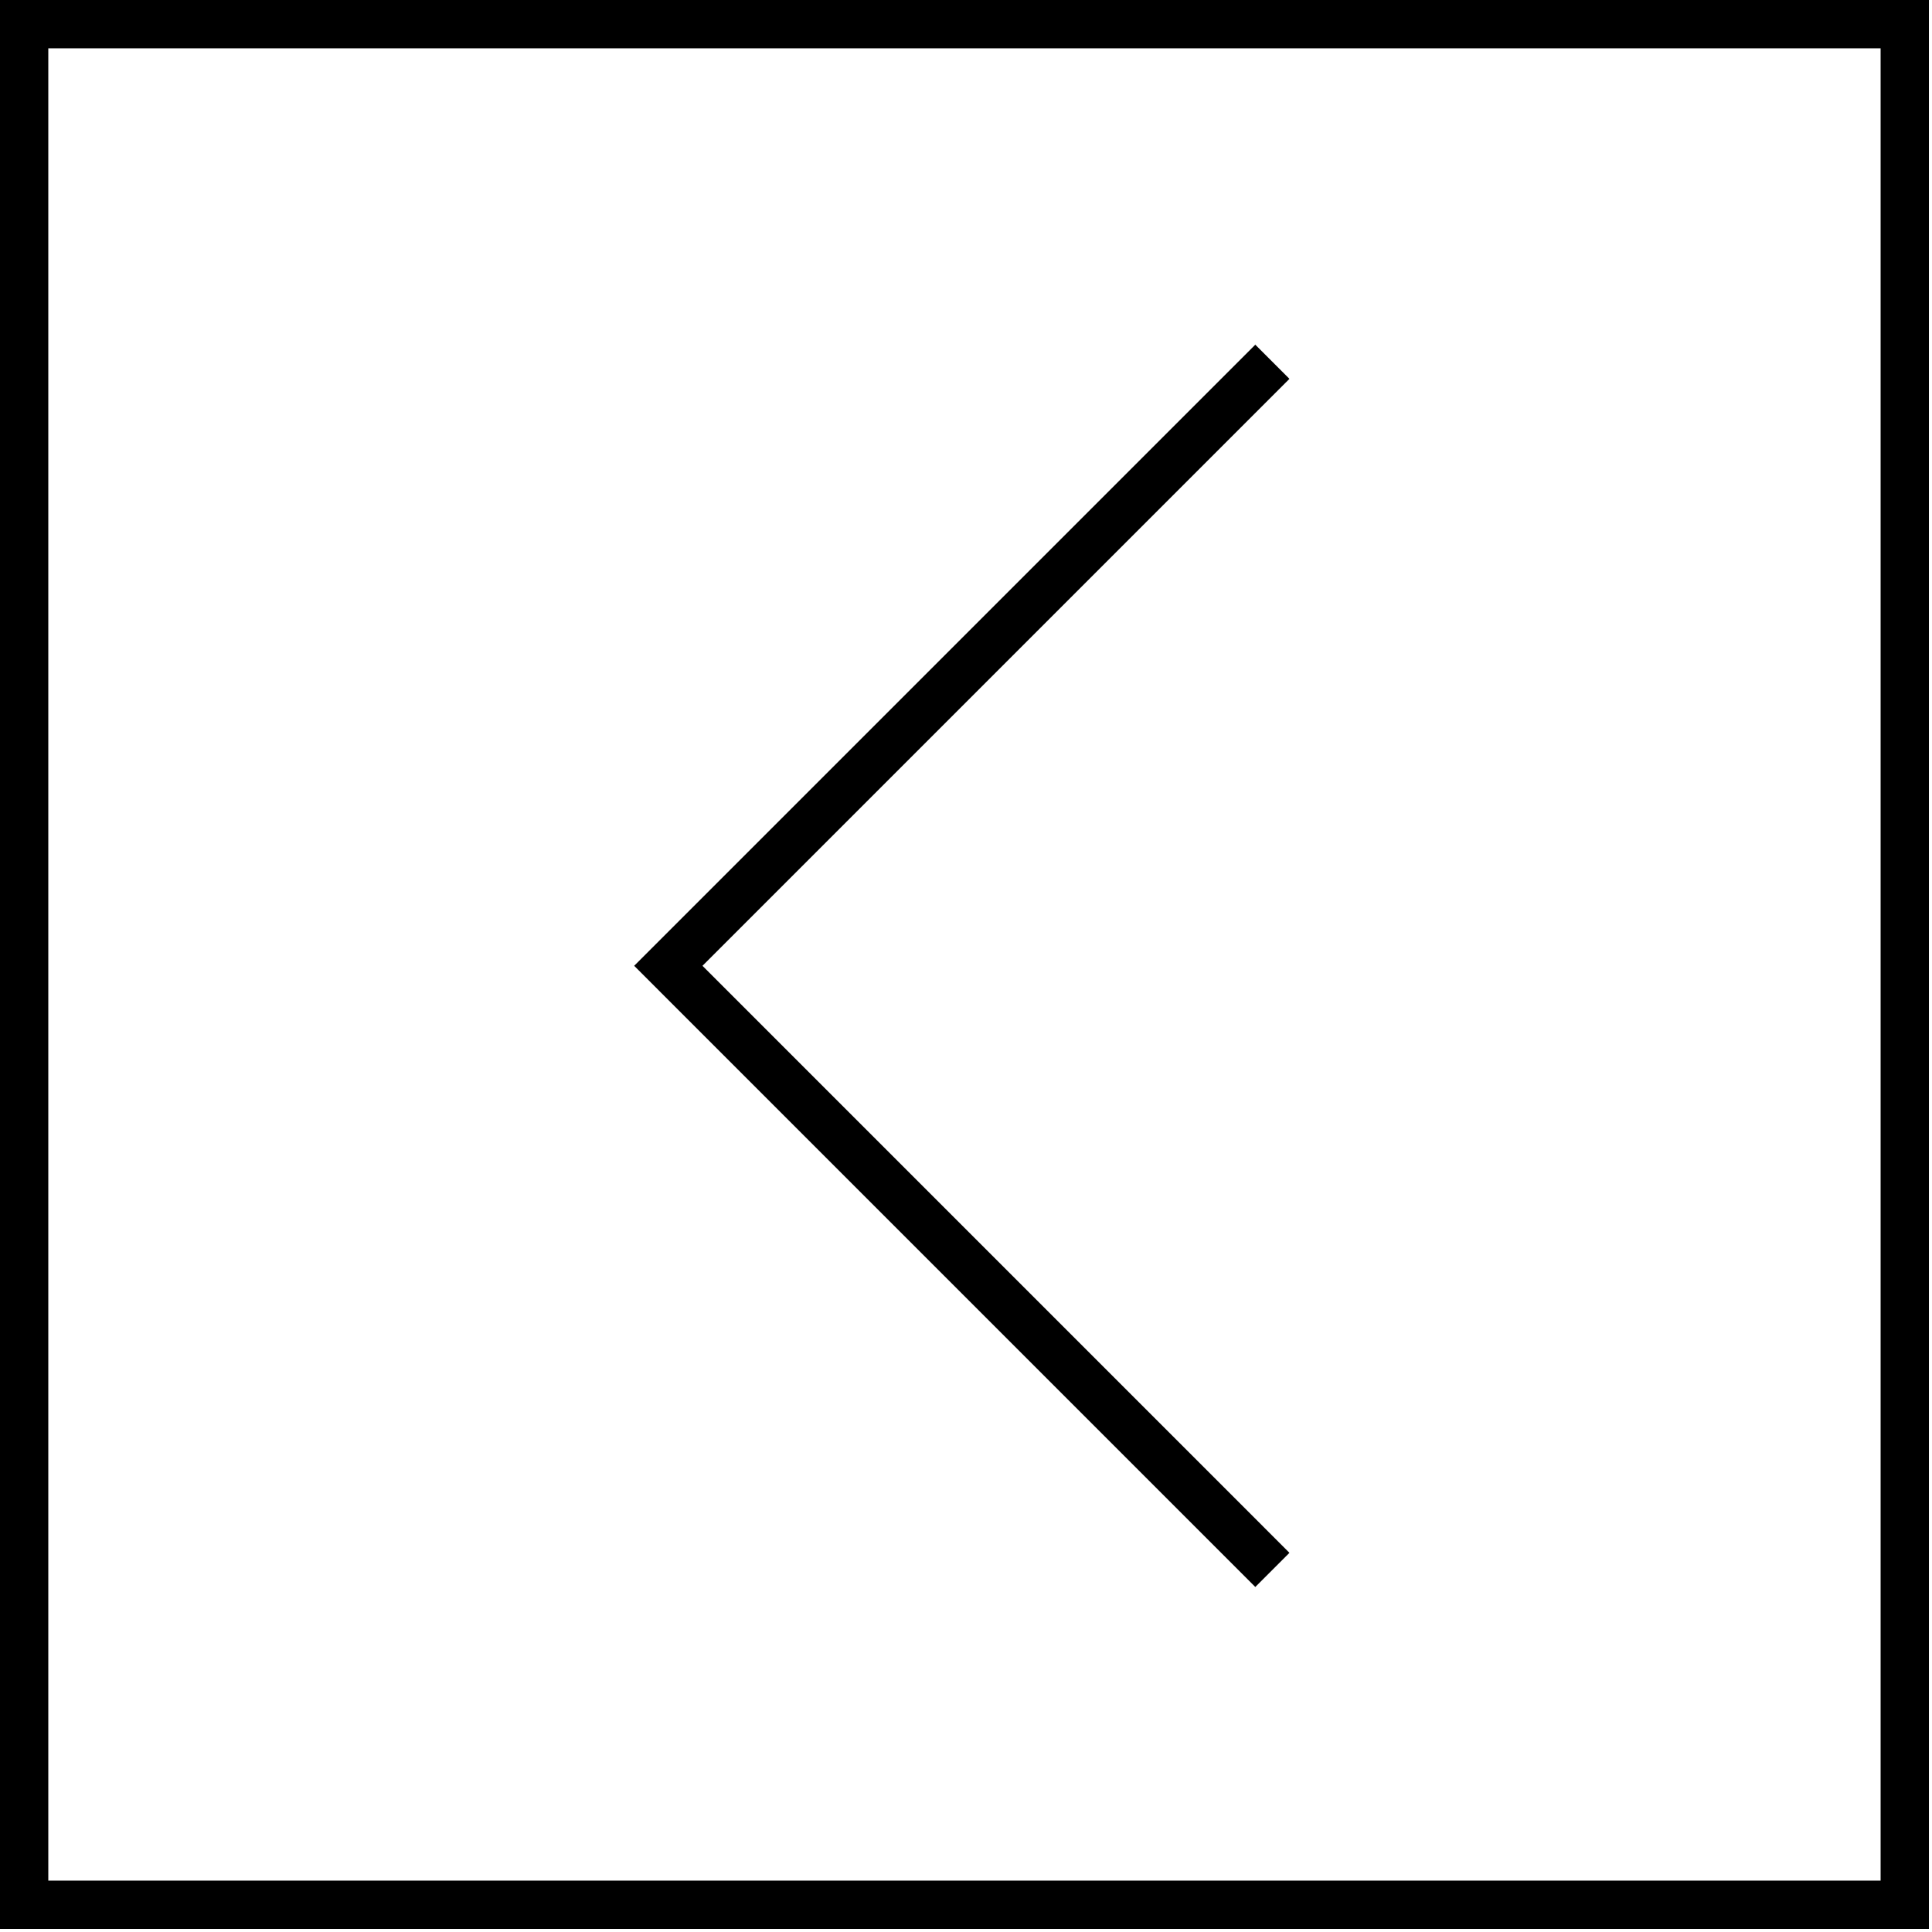
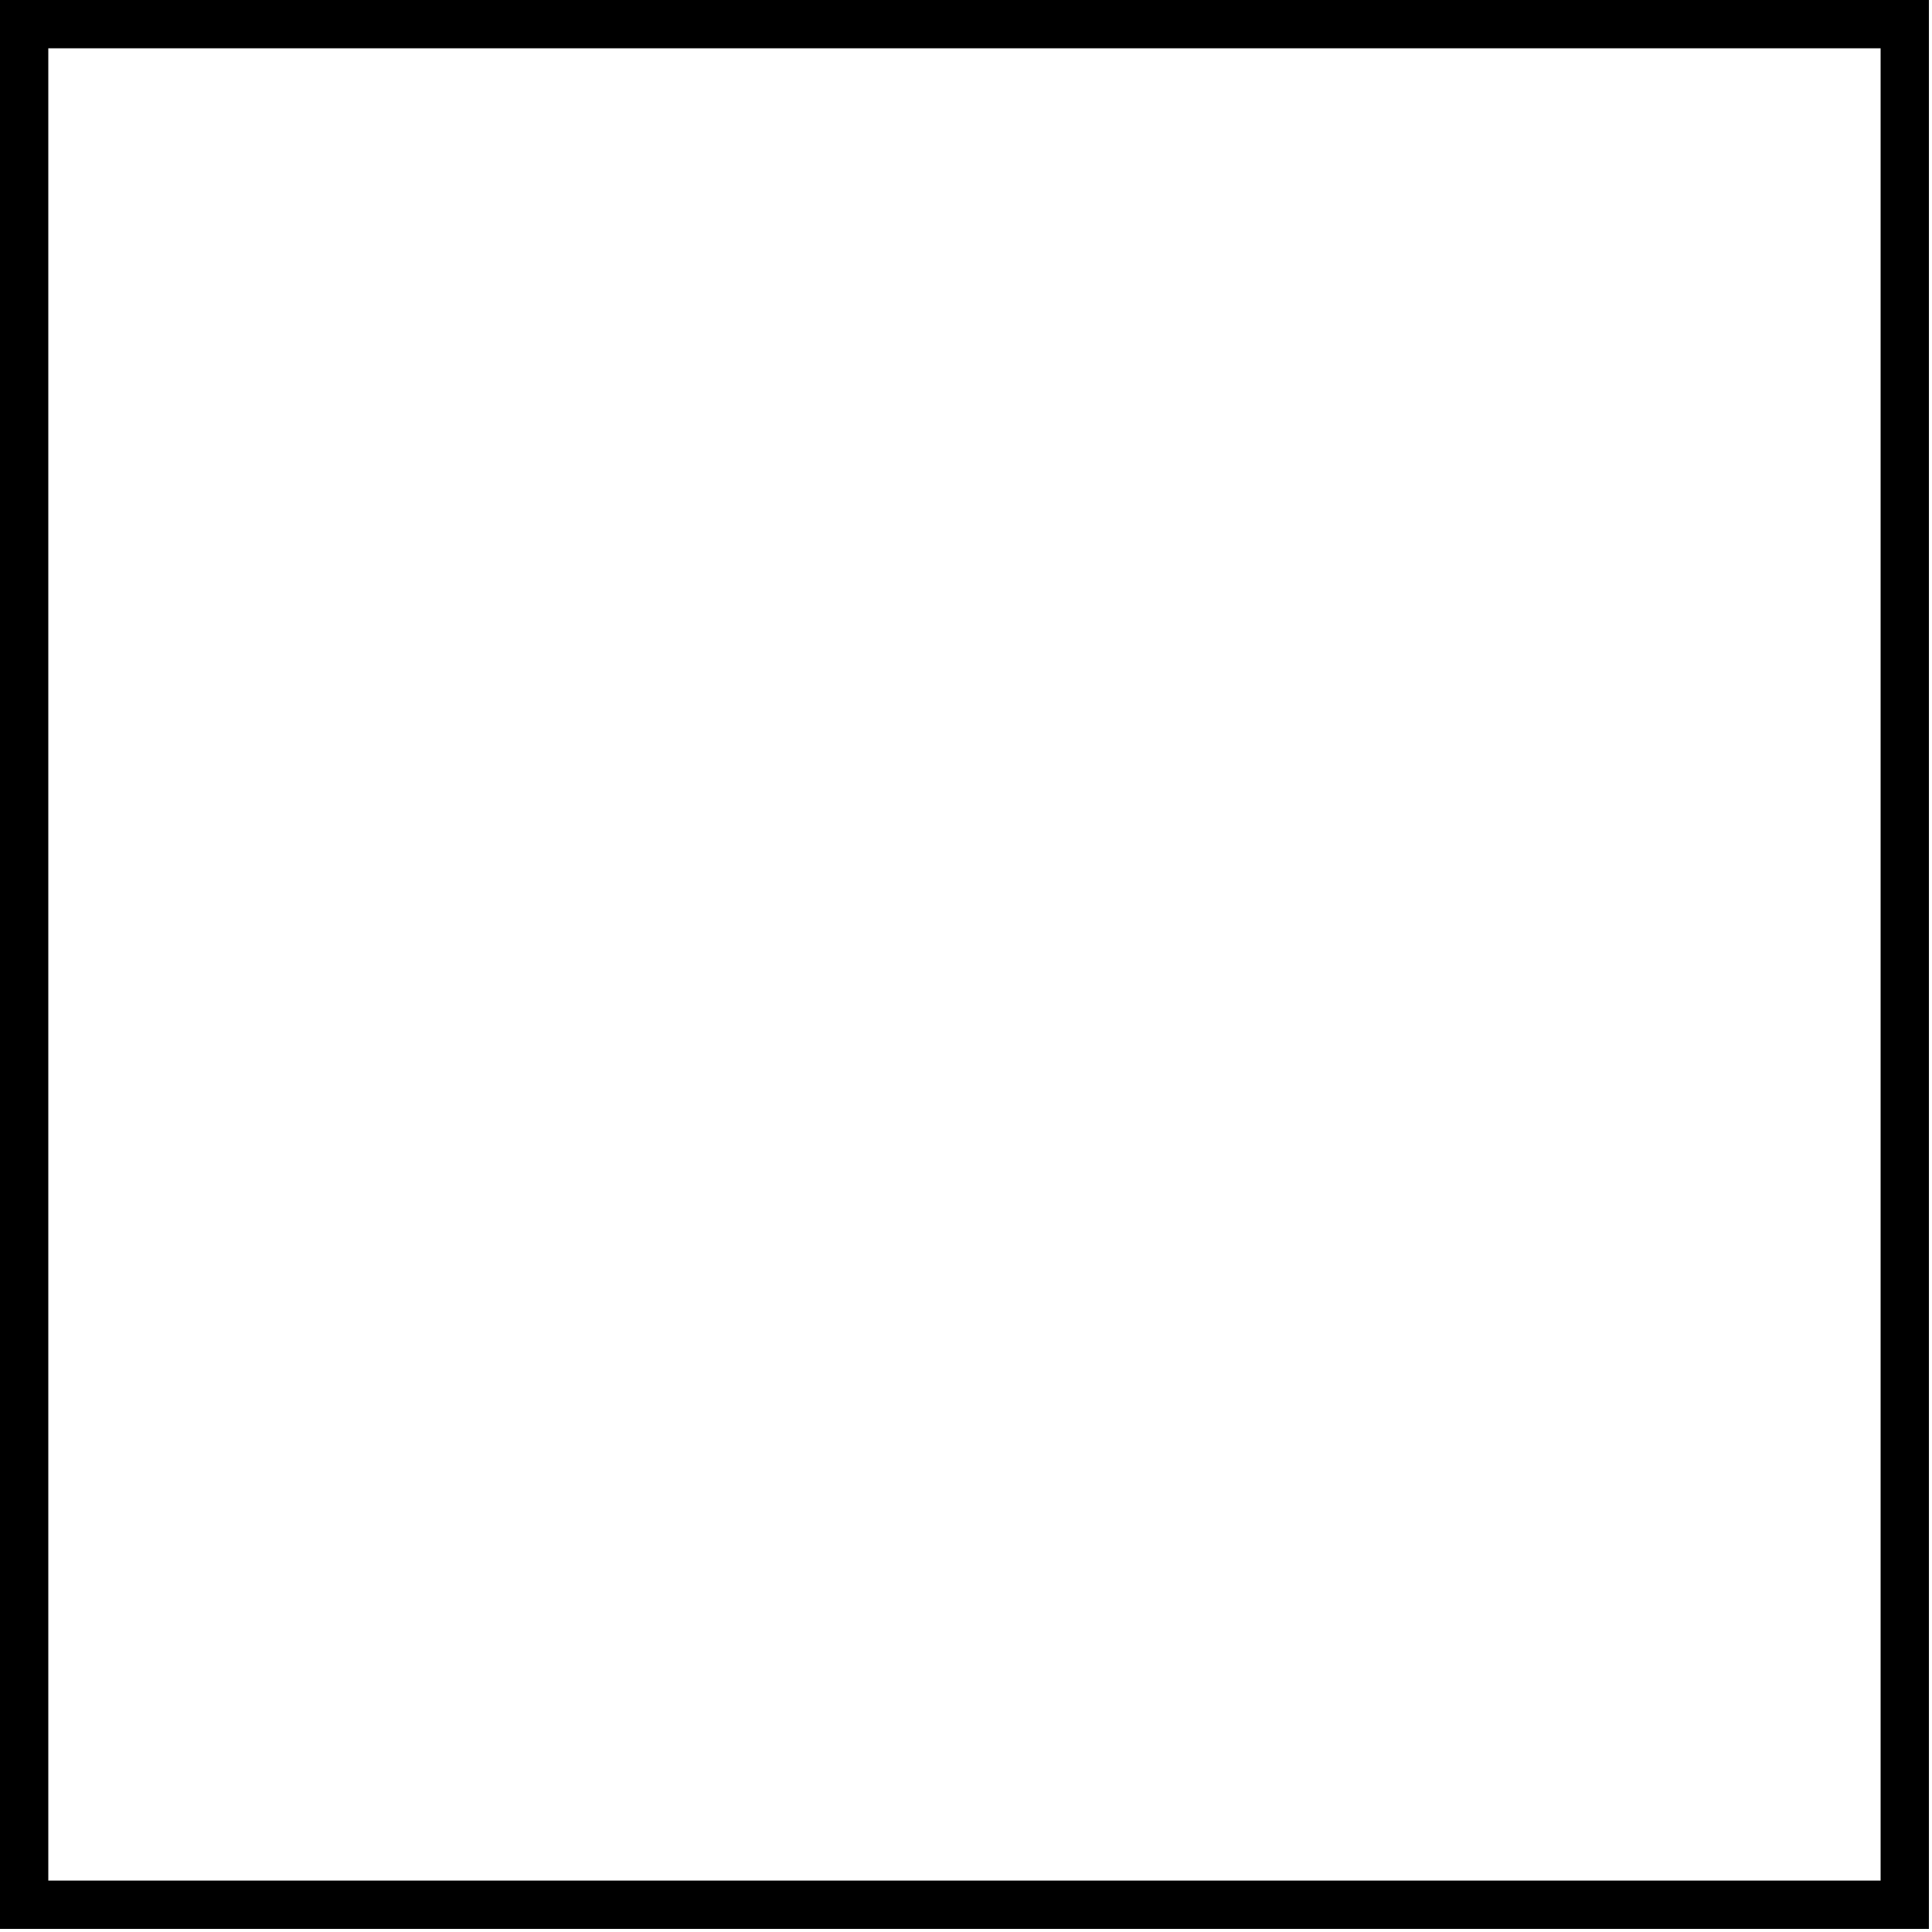
<svg xmlns="http://www.w3.org/2000/svg" width="40" height="40" viewBox="0 0 40 40" fill="none">
  <rect x="0.5" y="0.5" width="38.936" height="38.936" stroke="black" />
  <g clip-path="url(#clip0_1757_21587)">
-     <path d="M26.343 7.49L13.837 19.996L26.343 32.503" stroke="black" />
+     <path d="M26.343 7.49L13.837 19.996" stroke="black" />
  </g>
  <defs>
    <clipPath id="clip0_1757_21587">
-       <rect width="14.795" height="26.375" fill="white" transform="translate(12.551 6.846)" />
-     </clipPath>
+       </clipPath>
  </defs>
</svg>